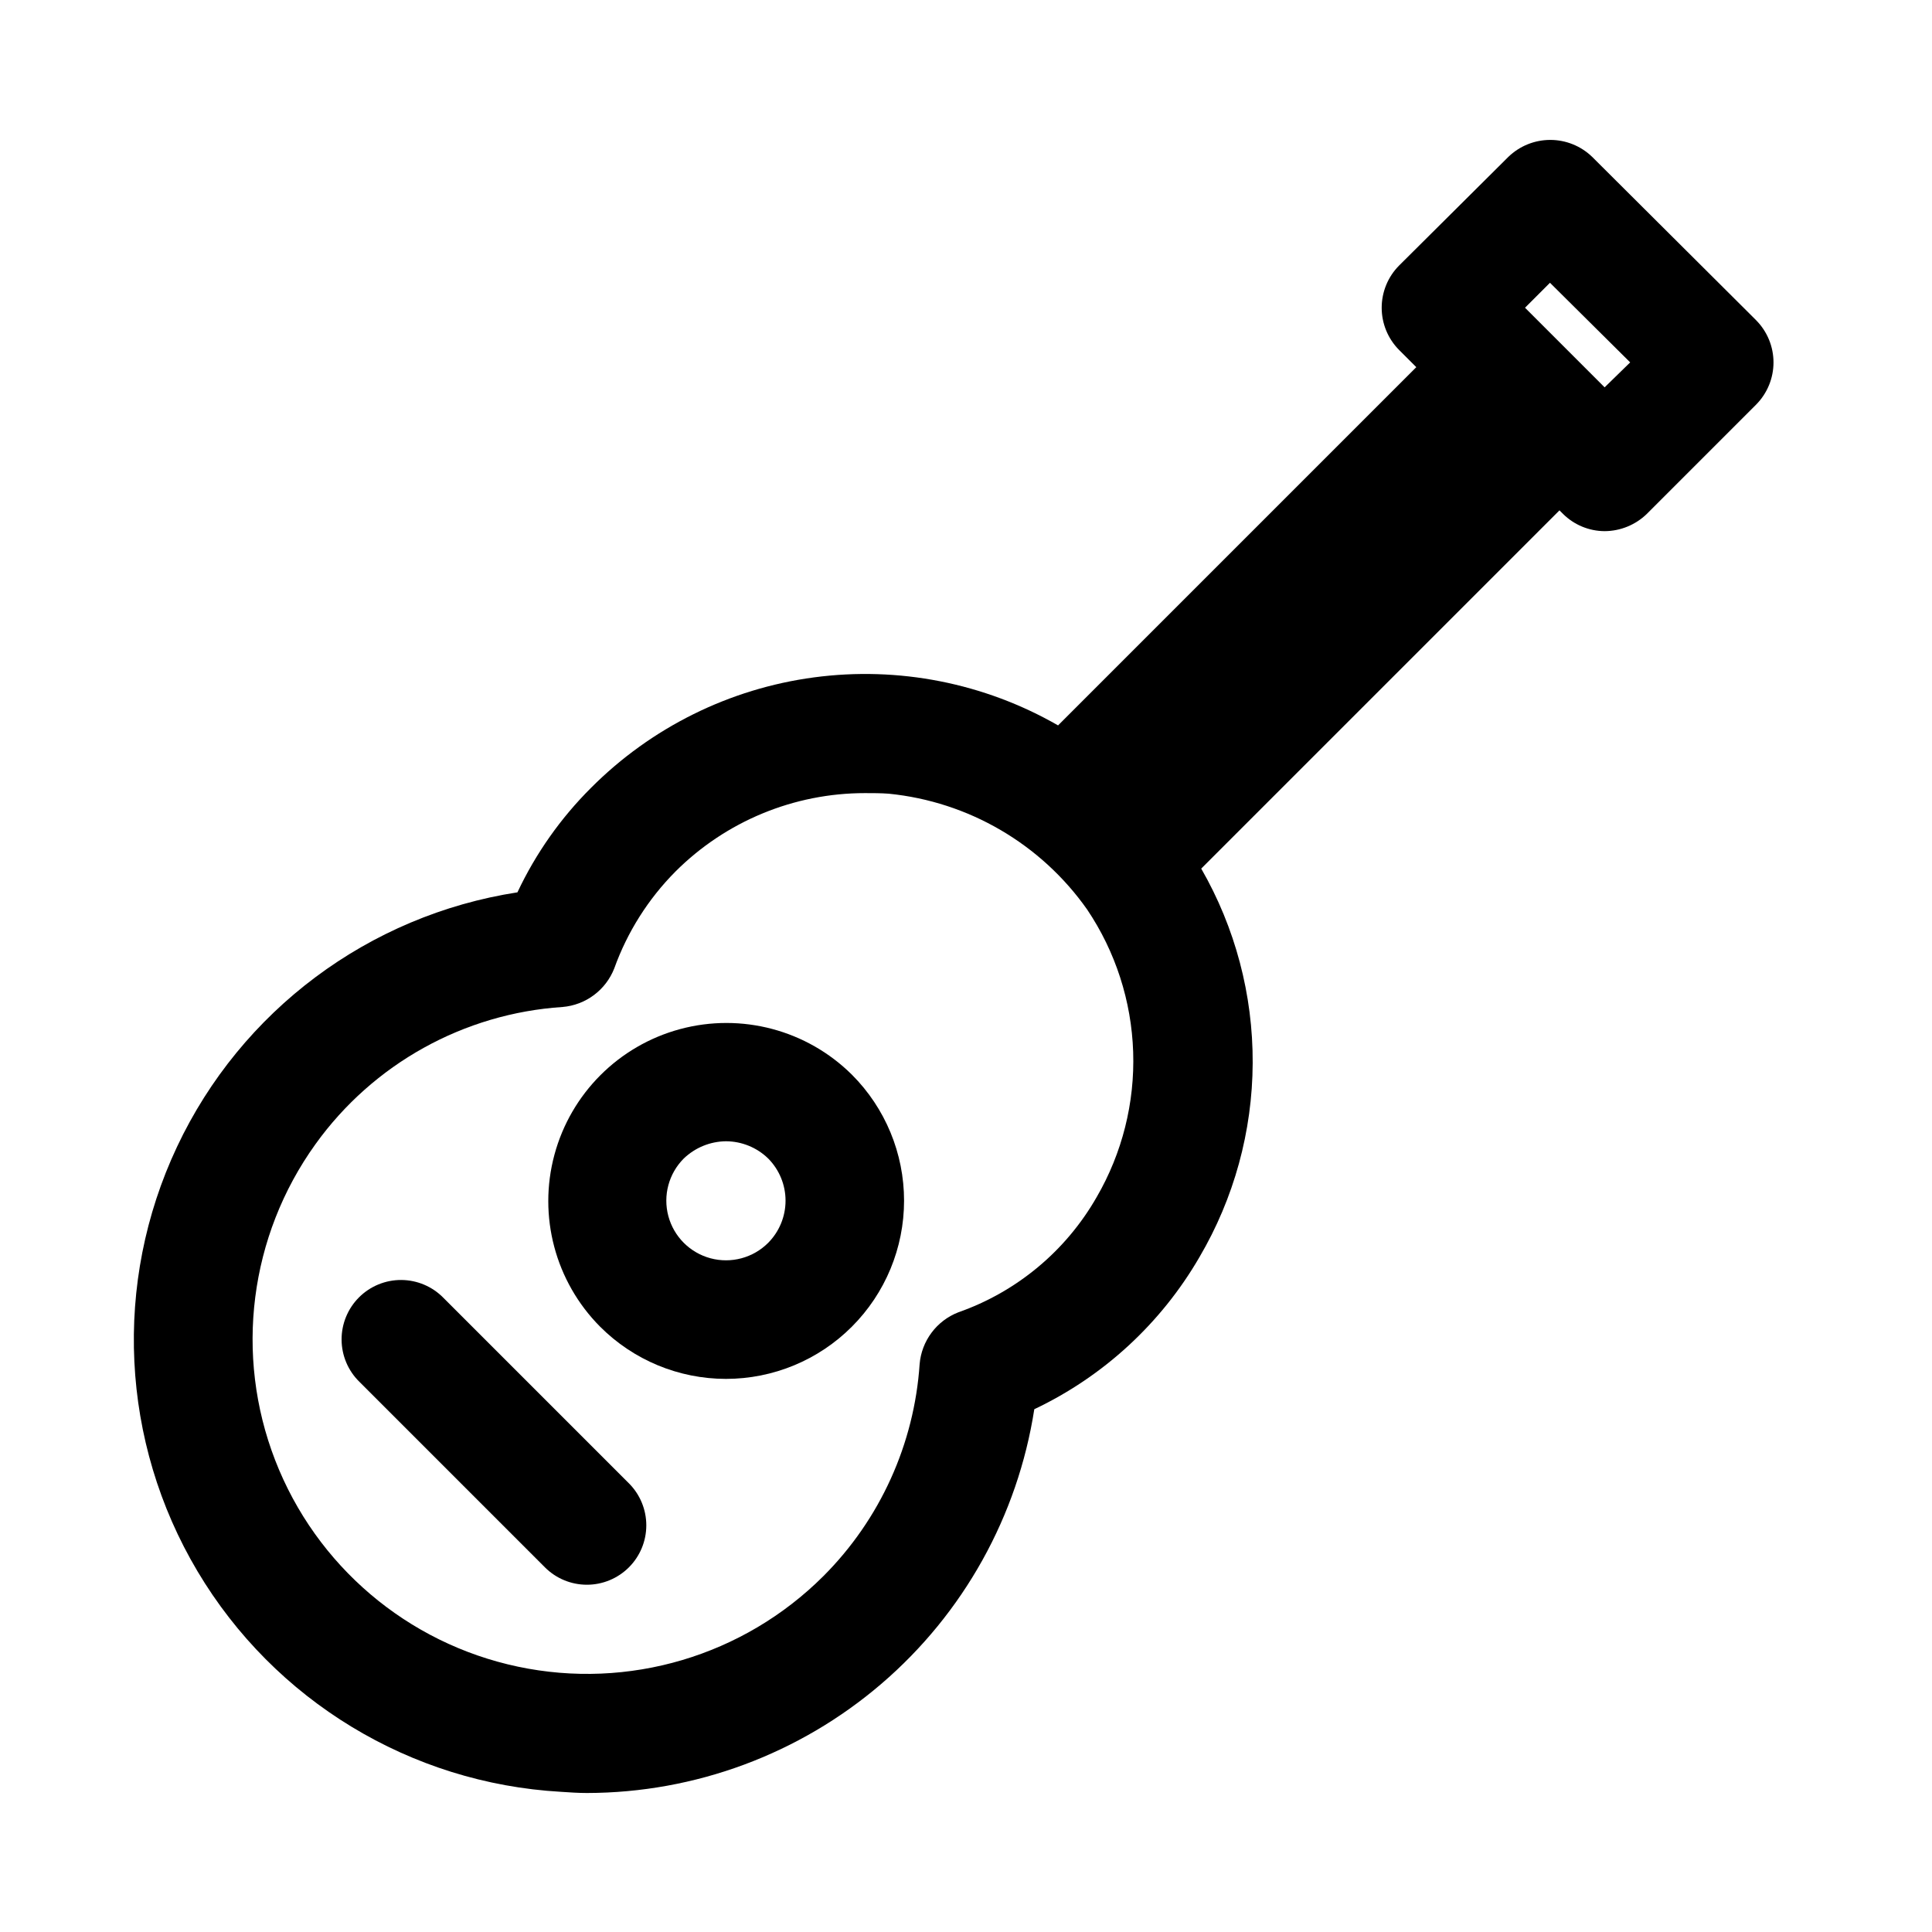
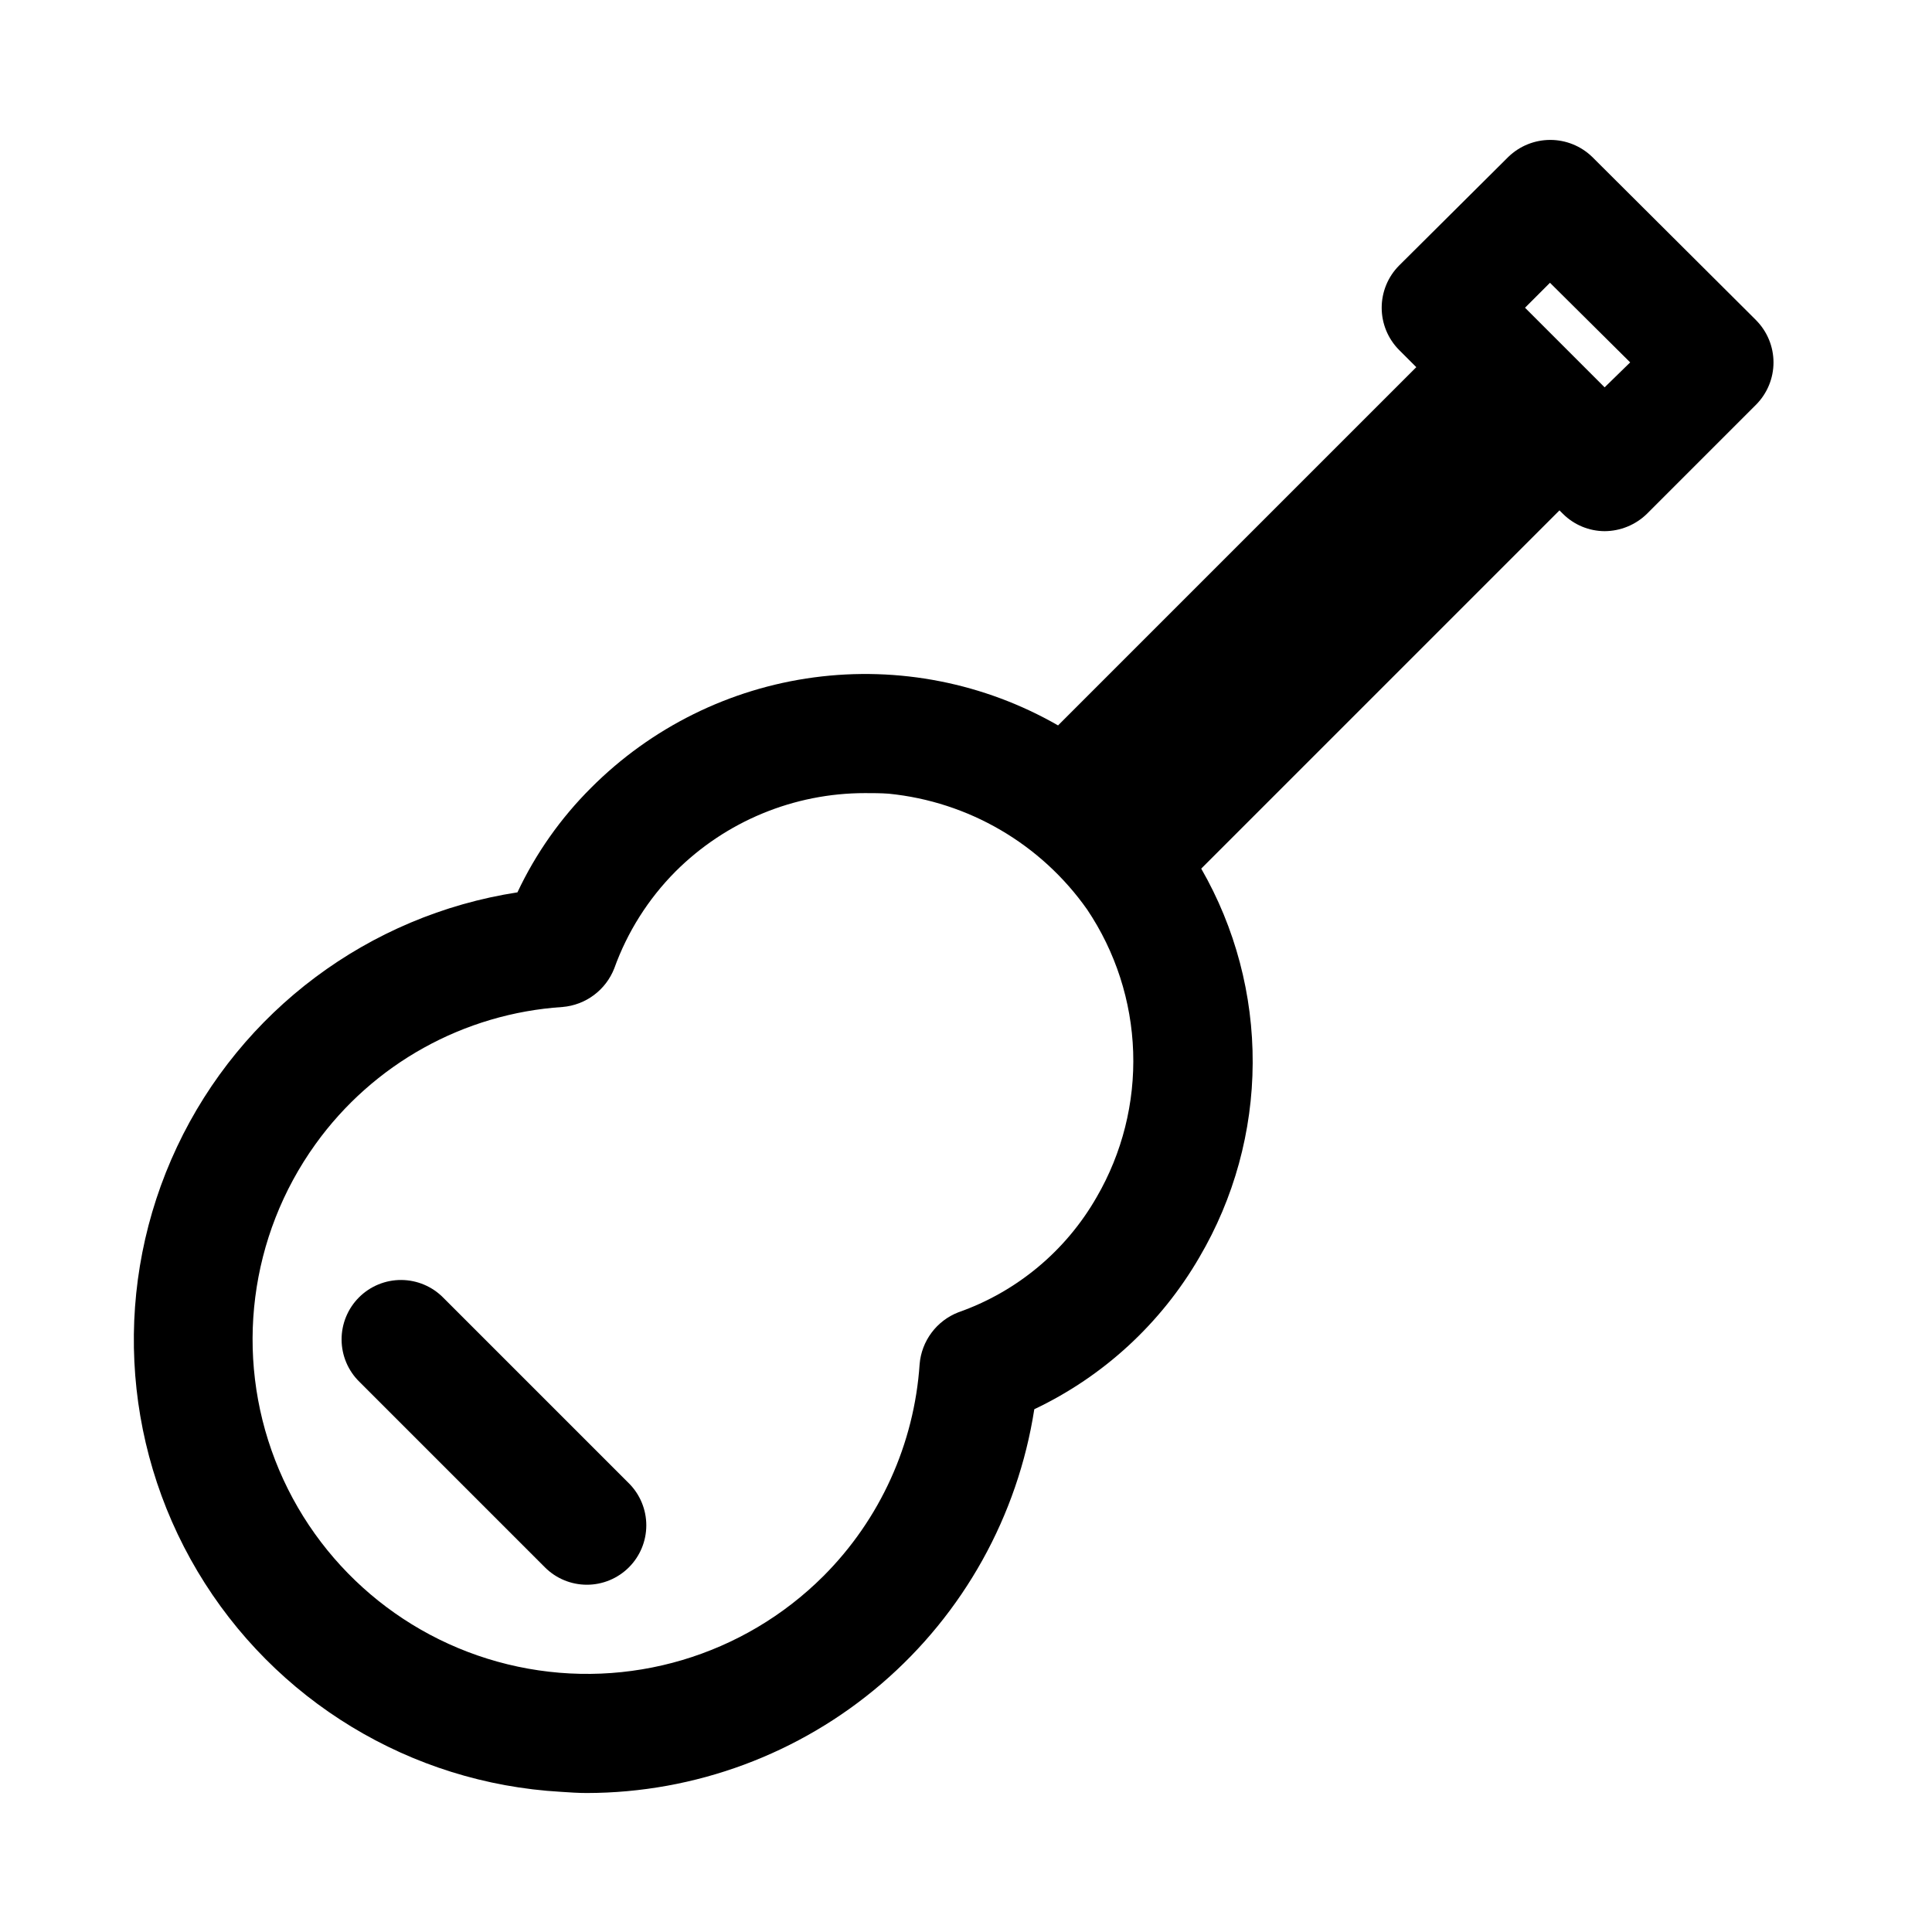
<svg xmlns="http://www.w3.org/2000/svg" fill="#000000" width="800px" height="800px" version="1.1" viewBox="144 144 512 512">
  <g>
-     <path d="m609.39 228.86-43.453-43.293c-2.981-2.879-6.957-4.488-11.102-4.488-4.141 0-8.121 1.609-11.098 4.488l-28.969 28.809c-2.949 2.973-4.606 6.992-4.606 11.18s1.656 8.207 4.606 11.18l4.566 4.566-94.938 94.938v-0.004c-19.574-11.238-42.305-15.711-64.68-12.723-22.371 2.988-43.133 13.273-59.07 29.254-8.066 8.035-14.672 17.41-19.52 27.711-39.406 6.09-73.215 31.359-90.211 67.43s-14.965 78.227 5.426 112.5c20.387 34.266 56.469 56.168 96.277 58.438 2.363 0.156 4.566 0.316 6.926 0.316 28.641-0.043 56.324-10.312 78.059-28.961 21.738-18.648 36.098-44.445 40.496-72.746 18.332-8.695 33.594-22.75 43.766-40.305 9.16-15.594 14.027-33.336 14.109-51.418 0.086-18.086-4.621-35.871-13.637-51.547l94.938-94.938 0.945 0.945c2.934 2.906 6.891 4.547 11.02 4.566 4.176-0.02 8.184-1.656 11.18-4.566l28.969-28.969c2.949-2.973 4.606-6.992 4.606-11.18s-1.656-8.207-4.606-11.18zm-174.76 232.38c-8.156 14.266-21.18 25.109-36.684 30.543-2.816 1.102-5.266 2.965-7.074 5.387s-2.906 5.301-3.16 8.312c-1.422 21.203-10.484 41.172-25.508 56.207-21.195 21.16-51.648 30.188-80.953 23.992-29.305-6.191-53.5-26.766-64.324-54.695-10.824-27.926-6.812-59.434 10.668-83.758 15.297-21.305 39.324-34.648 65.496-36.367 3.012-0.258 5.891-1.352 8.309-3.16 2.422-1.809 4.289-4.262 5.387-7.074 3.465-9.637 9-18.398 16.219-25.664 13.324-13.312 31.387-20.785 50.223-20.781 2.047 0 4.25 0 6.297 0.156 21.156 2.113 40.348 13.316 52.586 30.703 7.519 11.188 11.742 24.266 12.188 37.738 0.445 13.473-2.902 26.801-9.668 38.461zm134.61-214.59-0.785-0.789-20.309-20.309 6.613-6.613 21.254 21.098z" />
-     <path d="m369.77 428.81c-11.938-11.855-29.285-16.461-45.531-12.09-16.25 4.375-28.941 17.066-33.312 33.312-4.375 16.25 0.23 33.594 12.09 45.535 8.844 8.867 20.852 13.852 33.375 13.852 12.527 0 24.535-4.984 33.379-13.852 8.848-8.855 13.816-20.863 13.816-33.379s-4.969-24.523-13.816-33.379zm-22.199 44.555v0.004c-3.992 3.992-9.812 5.551-15.27 4.09-5.457-1.461-9.715-5.723-11.18-11.18-1.461-5.453 0.098-11.273 4.094-15.27 3.012-2.887 7.008-4.519 11.176-4.562 4.18 0.016 8.188 1.652 11.18 4.562 2.949 2.973 4.606 6.992 4.606 11.18s-1.656 8.207-4.606 11.18z" />
+     <path d="m609.39 228.86-43.453-43.293c-2.981-2.879-6.957-4.488-11.102-4.488-4.141 0-8.121 1.609-11.098 4.488l-28.969 28.809c-2.949 2.973-4.606 6.992-4.606 11.18s1.656 8.207 4.606 11.18l4.566 4.566-94.938 94.938c-19.574-11.238-42.305-15.711-64.68-12.723-22.371 2.988-43.133 13.273-59.07 29.254-8.066 8.035-14.672 17.41-19.52 27.711-39.406 6.09-73.215 31.359-90.211 67.43s-14.965 78.227 5.426 112.5c20.387 34.266 56.469 56.168 96.277 58.438 2.363 0.156 4.566 0.316 6.926 0.316 28.641-0.043 56.324-10.312 78.059-28.961 21.738-18.648 36.098-44.445 40.496-72.746 18.332-8.695 33.594-22.75 43.766-40.305 9.16-15.594 14.027-33.336 14.109-51.418 0.086-18.086-4.621-35.871-13.637-51.547l94.938-94.938 0.945 0.945c2.934 2.906 6.891 4.547 11.02 4.566 4.176-0.02 8.184-1.656 11.18-4.566l28.969-28.969c2.949-2.973 4.606-6.992 4.606-11.18s-1.656-8.207-4.606-11.18zm-174.76 232.38c-8.156 14.266-21.18 25.109-36.684 30.543-2.816 1.102-5.266 2.965-7.074 5.387s-2.906 5.301-3.16 8.312c-1.422 21.203-10.484 41.172-25.508 56.207-21.195 21.16-51.648 30.188-80.953 23.992-29.305-6.191-53.5-26.766-64.324-54.695-10.824-27.926-6.812-59.434 10.668-83.758 15.297-21.305 39.324-34.648 65.496-36.367 3.012-0.258 5.891-1.352 8.309-3.16 2.422-1.809 4.289-4.262 5.387-7.074 3.465-9.637 9-18.398 16.219-25.664 13.324-13.312 31.387-20.785 50.223-20.781 2.047 0 4.25 0 6.297 0.156 21.156 2.113 40.348 13.316 52.586 30.703 7.519 11.188 11.742 24.266 12.188 37.738 0.445 13.473-2.902 26.801-9.668 38.461zm134.61-214.59-0.785-0.789-20.309-20.309 6.613-6.613 21.254 21.098z" />
    <path d="m299.54 563.97c-4.176 0.004-8.184-1.656-11.133-4.613l-49.168-49.168c-3-2.941-4.695-6.961-4.715-11.16-0.02-4.203 1.641-8.238 4.609-11.207 2.969-2.973 7.004-4.633 11.207-4.613 4.199 0.023 8.219 1.719 11.16 4.719l49.168 49.168c2.953 2.953 4.609 6.957 4.609 11.133s-1.656 8.18-4.609 11.129c-2.953 2.953-6.957 4.613-11.129 4.613z" />
  </g>
</svg>